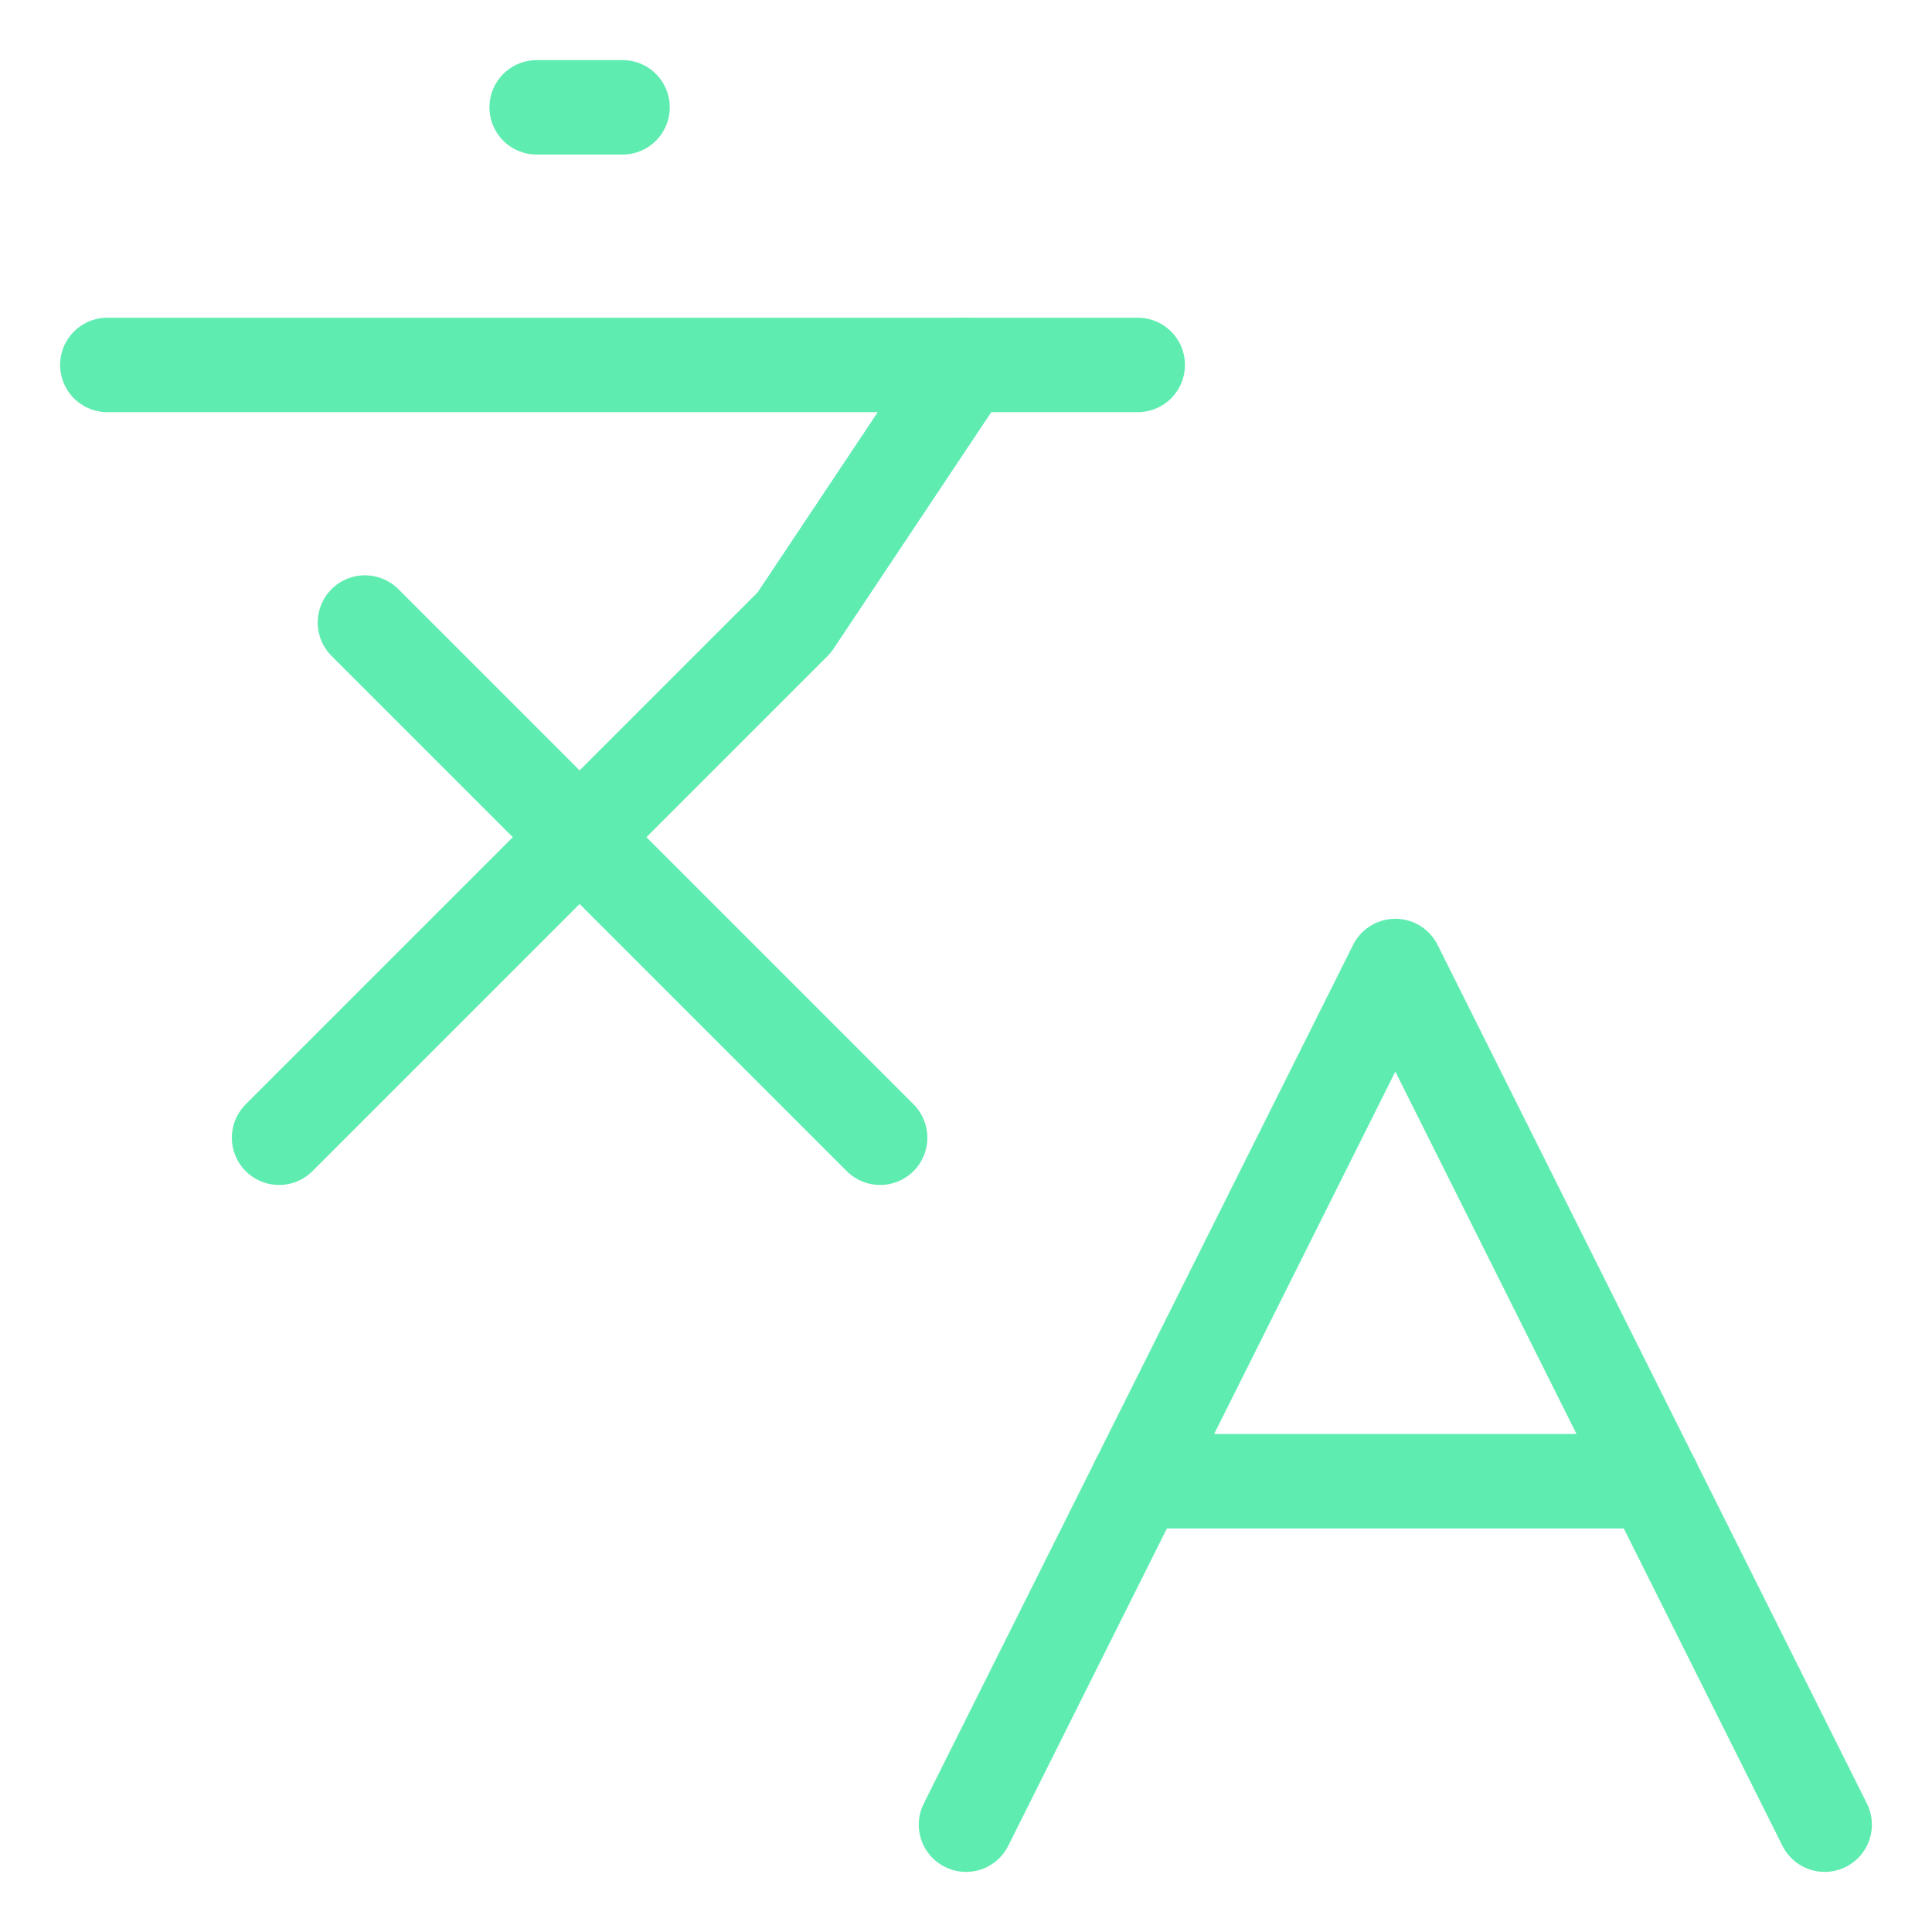
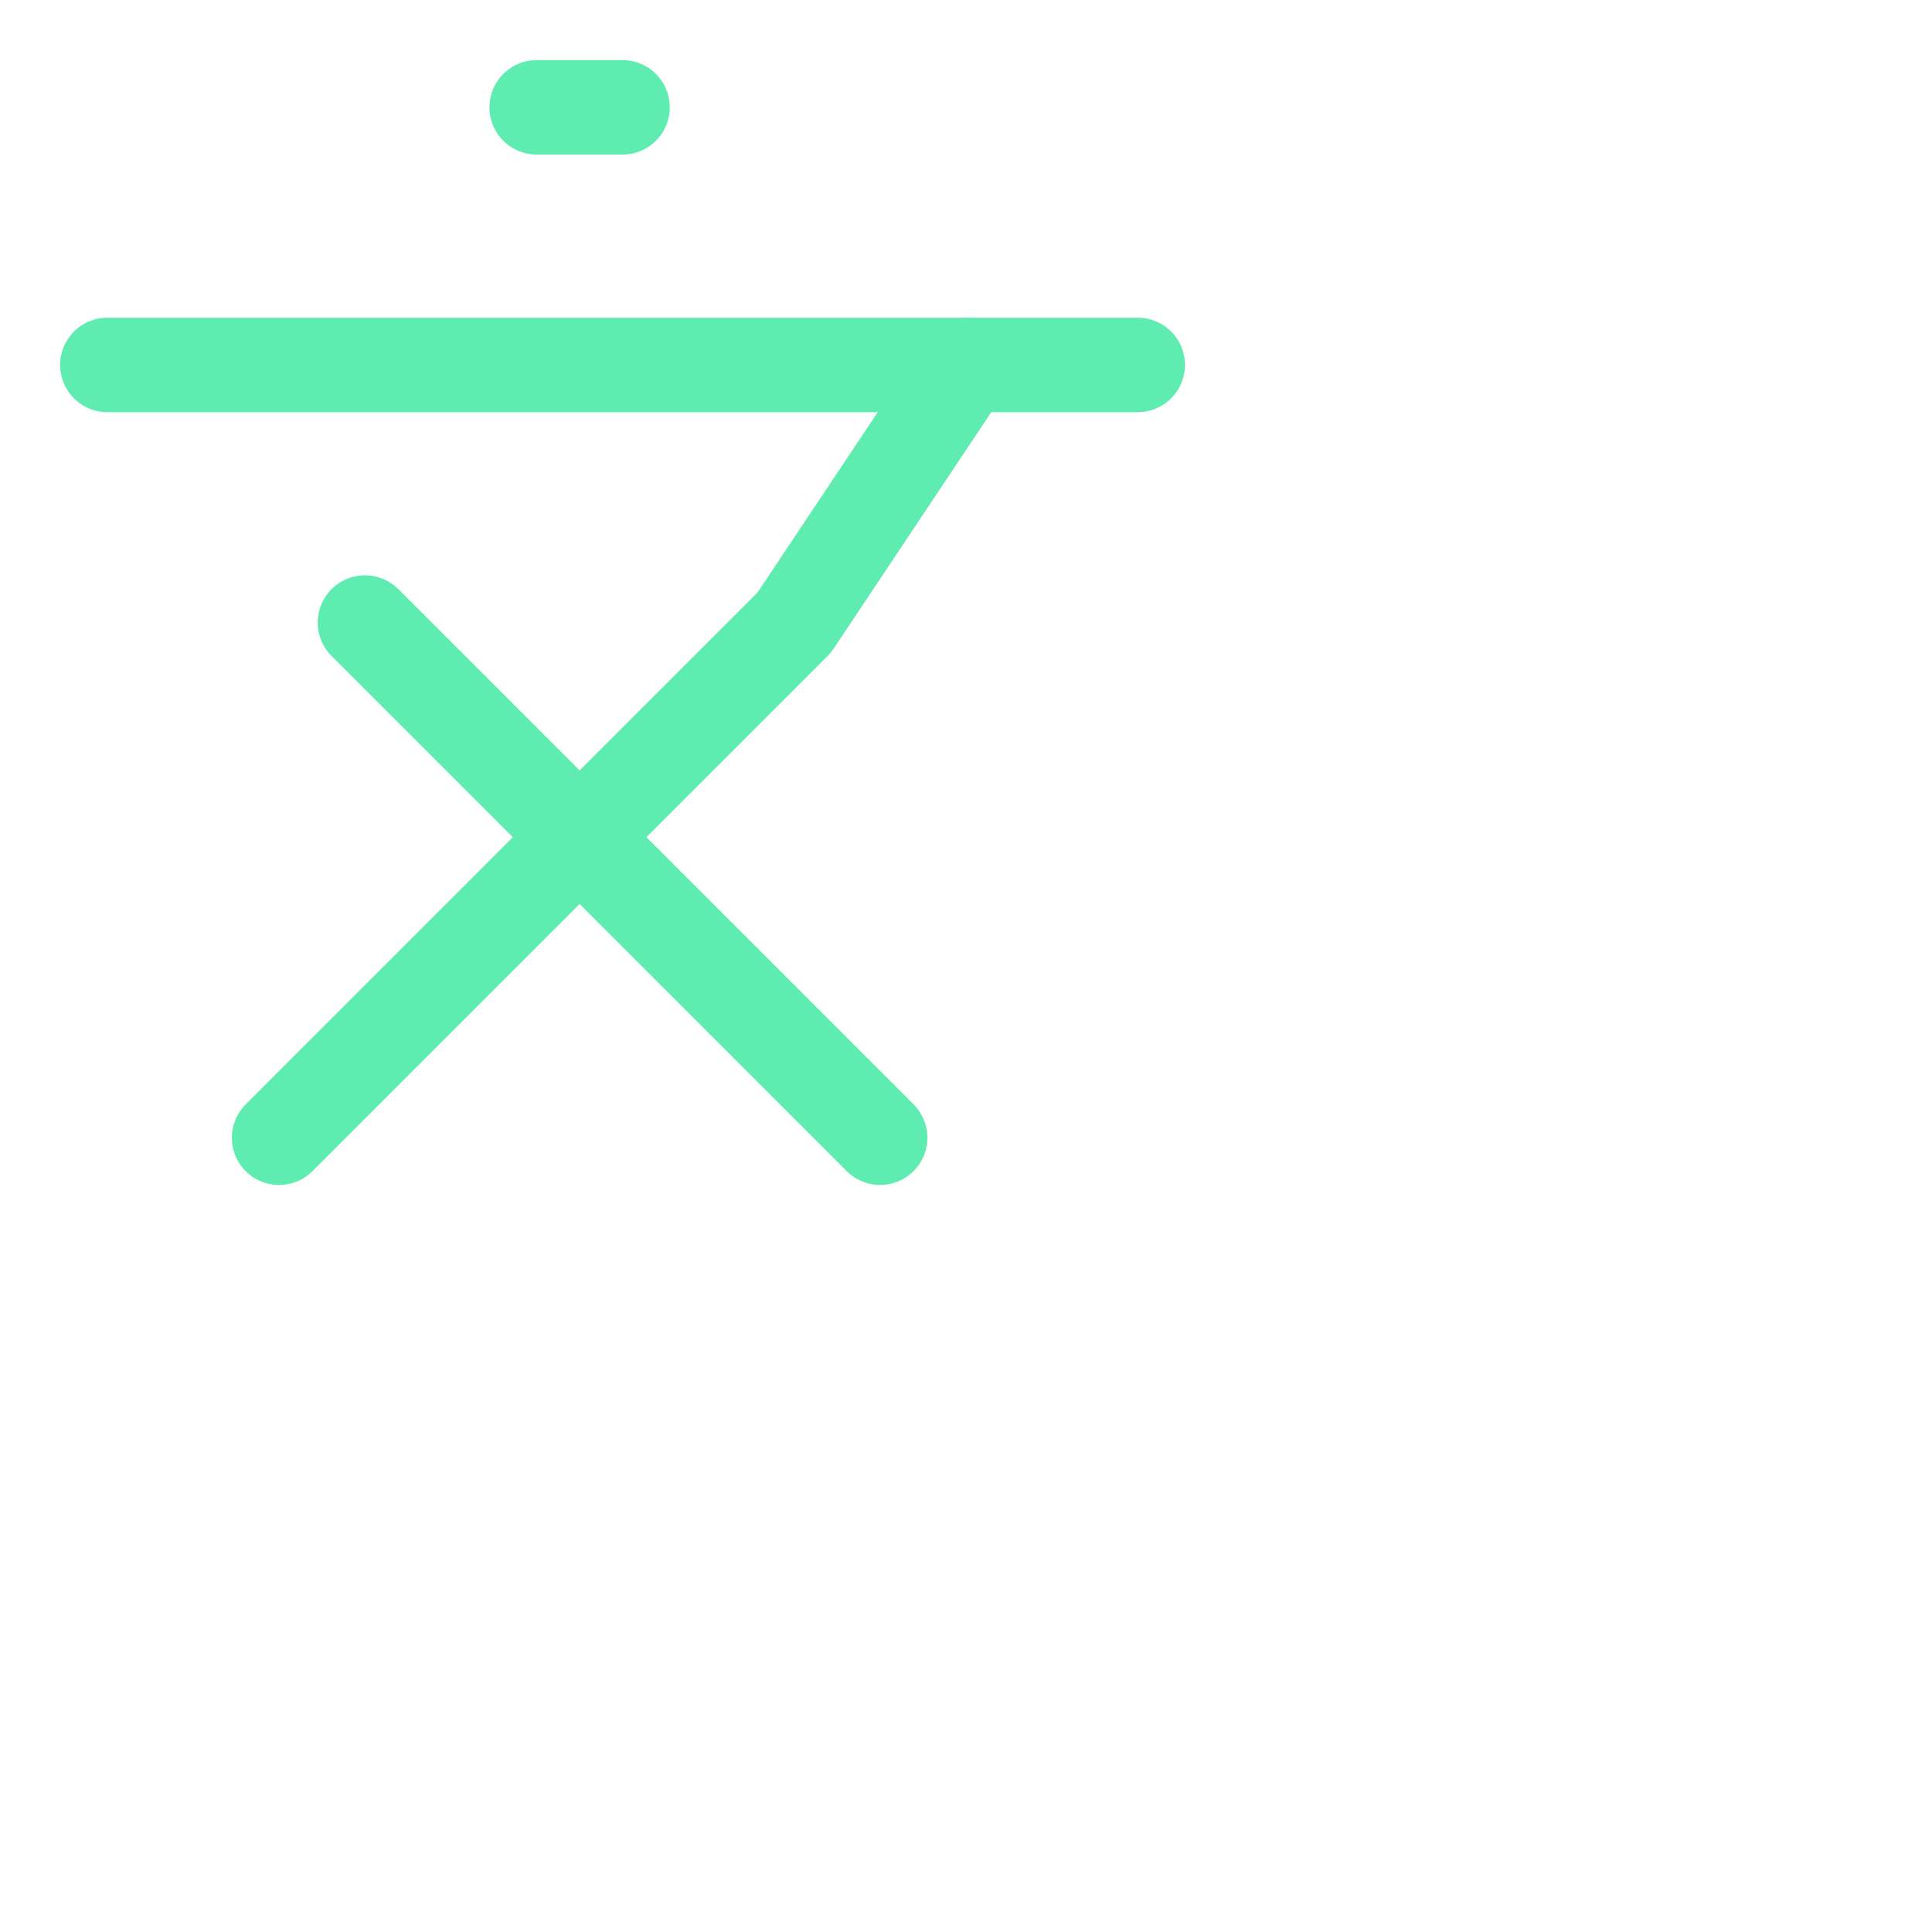
<svg xmlns="http://www.w3.org/2000/svg" id="Layer_1" version="1.1" viewBox="0 0 45 45">
  <defs>
    <style>
      .st0 {
        fill: none;
        stroke: #5fecb1;
        stroke-linecap: round;
        stroke-linejoin: round;
        stroke-width: 2.2px;
      }
    </style>
  </defs>
  <path class="st0" d="M8.5,14.5l12,12" />
  <path class="st0" d="M6.5,26.5l12-12,4-6" />
  <path class="st0" d="M2.5,8.5h24" />
  <path class="st0" d="M12.5,2.5h2" />
-   <path class="st0" d="M42.5,42.5l-10-20-10,20" />
-   <path class="st0" d="M26.5,34.5h12" />
-   <path class="st0" d="M-248.9,29.1c-.2-.6-.5-1.2-1-1.7-.5-.5-1.1-.8-1.7-1l-11.5-3c-.2,0-.4-.2-.5-.3-.1-.2-.2-.4-.2-.6s0-.4.2-.6.3-.3.5-.3l11.5-3c.6-.2,1.2-.5,1.7-1,.5-.5.8-1.1,1-1.7l3-11.5c0-.2.2-.4.3-.5s.4-.2.6-.2.4,0,.6.2.3.3.3.5l3,11.5c.2.6.5,1.2,1,1.7.5.5,1.1.8,1.7,1l11.5,3c.2,0,.4.2.5.3.1.2.2.4.2.6s0,.4-.2.6c-.1.2-.3.3-.5.3l-11.5,3c-.6.2-1.2.5-1.7,1s-.8,1.1-1,1.7l-3,11.5c0,.2-.2.4-.3.5-.2.1-.4.2-.6.2s-.4,0-.6-.2c-.2-.1-.3-.3-.3-.5l-3-11.5Z" />
+   <path class="st0" d="M-248.9,29.1c-.2-.6-.5-1.2-1-1.7-.5-.5-1.1-.8-1.7-1l-11.5-3c-.2,0-.4-.2-.5-.3-.1-.2-.2-.4-.2-.6s0-.4.2-.6.3-.3.5-.3l11.5-3c.6-.2,1.2-.5,1.7-1,.5-.5.8-1.1,1-1.7l3-11.5c0-.2.2-.4.3-.5s.4-.2.6-.2.4,0,.6.2.3.3.3.5l3,11.5c.2.6.5,1.2,1,1.7.5.5,1.1.8,1.7,1l11.5,3c.2,0,.4.2.5.3.1.2.2.4.2.6s0,.4-.2.6c-.1.2-.3.3-.5.3l-11.5,3c-.6.2-1.2.5-1.7,1s-.8,1.1-1,1.7l-3,11.5c0,.2-.2.4-.3.5-.2.1-.4.2-.6.2s-.4,0-.6-.2c-.2-.1-.3-.3-.3-.5Z" />
</svg>